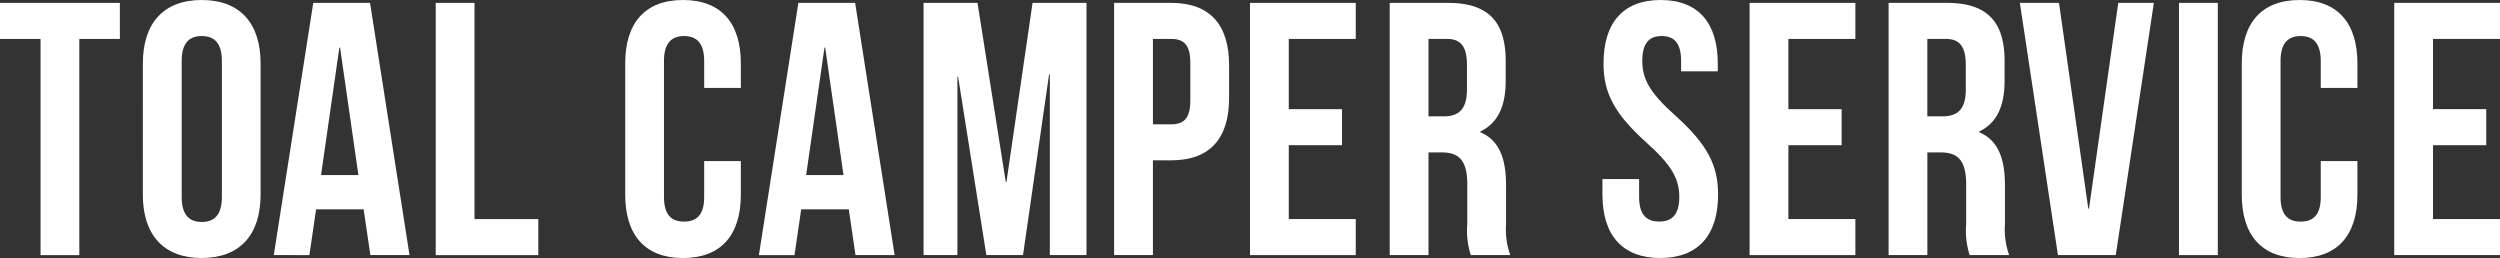
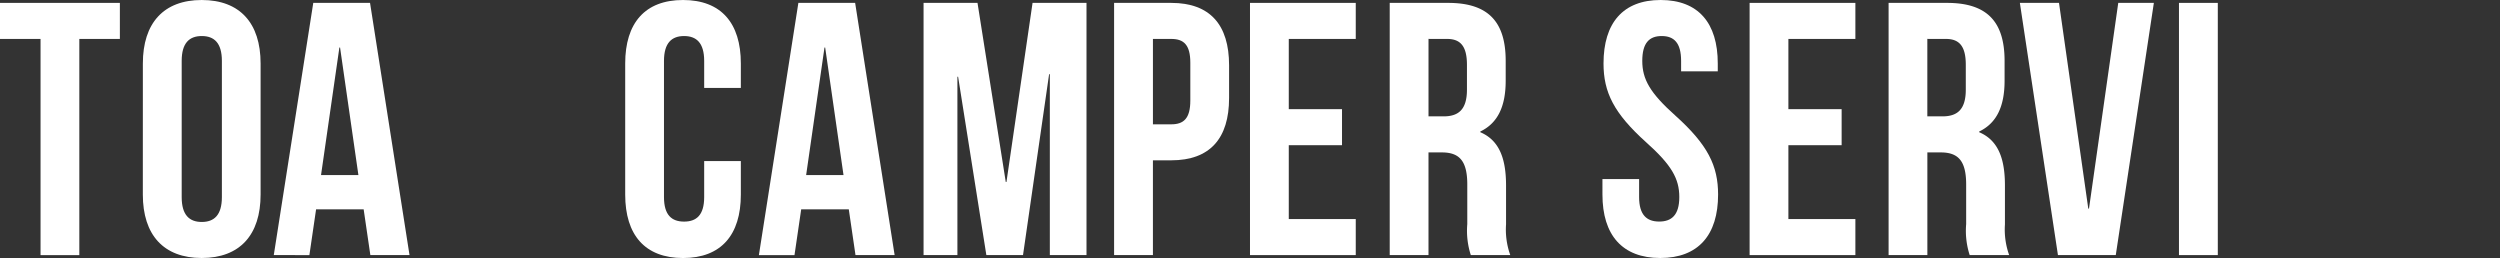
<svg xmlns="http://www.w3.org/2000/svg" width="283.302" height="29.236" viewBox="0 0 283.302 29.236">
  <rect x="0" y="0" width="283.302" height="29.236" fill="#333333" stroke="none" />
  <g transform="translate(-62.527 -40.811)">
    <path d="M62.527,41.158H76.111v4.084H71.516v24.5H67.122v-24.5H62.527Z" transform="translate(0 -0.019)" fill="#fff" />
    <path d="M79.658,48c0-4.575,2.357-7.188,6.672-7.188S93,43.424,93,48v14.86c0,4.574-2.357,7.187-6.673,7.187s-6.672-2.613-6.672-7.187Zm4.4,15.147c0,2.041.879,2.817,2.277,2.817s2.278-.776,2.278-2.817V47.712c0-2.042-.879-2.817-2.278-2.817s-2.277.775-2.277,2.817Z" transform="translate(-0.942 0)" fill="#fff" />
    <path d="M110.738,69.738H106.3l-.759-5.186H100.15l-.759,5.186H95.356l4.475-28.58h6.433ZM100.71,60.672h4.236l-2.078-14.452h-.079Z" transform="translate(-1.804 -0.019)" fill="#fff" />
-     <path d="M114.774,41.158h4.394v24.5H126.4v4.084H114.774Z" transform="translate(-2.871 -0.019)" fill="#fff" />
    <path d="M150.6,59.063v3.8c0,4.574-2.237,7.187-6.552,7.187s-6.553-2.613-6.553-7.187V48c0-4.575,2.238-7.188,6.553-7.188S150.6,43.424,150.6,48v2.773h-4.155v-3.06c0-2.042-.879-2.817-2.277-2.817s-2.278.775-2.278,2.817V63.146c0,2.041.879,2.777,2.278,2.777s2.277-.735,2.277-2.777V59.063Z" transform="translate(-4.12 0)" fill="#fff" />
    <path d="M168.908,69.738h-4.435l-.759-5.186H158.32l-.759,5.186h-4.035L158,41.158h6.433ZM158.88,60.672h4.236l-2.078-14.452h-.079Z" transform="translate(-5.001 -0.019)" fill="#fff" />
    <path d="M182.588,61.451h.079l2.957-20.293h6.113v28.58h-4.155v-20.5H187.5l-2.957,20.5h-4.155l-3.2-20.21h-.08v20.21h-3.835V41.158h6.113Z" transform="translate(-6.087 -0.019)" fill="#fff" />
    <path d="M209.151,48.222v3.716c0,4.57-2.158,7.059-6.553,7.059H200.52v10.74h-4.4V41.158H202.6C206.993,41.158,209.151,43.647,209.151,48.222Zm-8.63-2.981v9.677H202.6c1.4,0,2.158-.656,2.158-2.7V47.934c0-2.041-.759-2.692-2.158-2.692Z" transform="translate(-7.343 -0.019)" fill="#fff" />
    <path d="M216.81,53.2h6.033v4.084H216.81v8.37H224.4v4.084H212.415V41.158H224.4v4.084H216.81Z" transform="translate(-8.238 -0.019)" fill="#fff" />
    <path d="M238.36,69.738a8.958,8.958,0,0,1-.4-3.512V61.734c0-2.653-.879-3.632-2.877-3.632h-1.519V69.738H229.17V41.158H235.8c4.555,0,6.512,2.161,6.512,6.573v2.245c0,2.941-.919,4.819-2.877,5.757v.08c2.2.938,2.917,3.065,2.917,6.045v4.407a8.6,8.6,0,0,0,.479,3.472Zm-4.794-24.5v8.778h1.718c1.639,0,2.638-.734,2.638-3.02V48.178c0-2.037-.679-2.936-2.238-2.936Z" transform="translate(-9.159 -0.019)" fill="#fff" />
    <path d="M261.274,40.811c4.274,0,6.473,2.613,6.473,7.188v.895h-4.155V47.712c0-2.042-.8-2.817-2.2-2.817s-2.2.775-2.2,2.817c0,2.082.879,3.636,3.756,6.205,3.676,3.308,4.835,5.677,4.835,8.942,0,4.575-2.238,7.188-6.553,7.188s-6.552-2.613-6.552-7.188V61.1h4.155v2.041c0,2.041.879,2.777,2.278,2.777s2.277-.735,2.277-2.777c0-2.082-.879-3.636-3.756-6.205C255.96,53.633,254.8,51.263,254.8,48,254.8,43.424,257,40.811,261.274,40.811Z" transform="translate(-10.561 0)" fill="#fff" />
    <path d="M276.719,53.2h6.033v4.084h-6.033v8.37h7.591v4.084H272.324V41.158H284.31v4.084h-7.591Z" transform="translate(-11.53 -0.019)" fill="#fff" />
    <path d="M298.18,69.738a8.959,8.959,0,0,1-.4-3.512V61.734c0-2.653-.879-3.632-2.877-3.632h-1.519V69.738H288.99V41.158h6.632c4.555,0,6.512,2.161,6.512,6.573v2.245c0,2.941-.919,4.819-2.877,5.757v.08c2.2.938,2.917,3.065,2.917,6.045v4.407a8.594,8.594,0,0,0,.479,3.472Zm-4.8-24.5v8.778H295.1c1.639,0,2.638-.734,2.638-3.02V48.178c0-2.037-.68-2.936-2.238-2.936Z" transform="translate(-12.446 -0.019)" fill="#fff" />
    <path d="M312.485,64.472h.08l3.316-23.314h4.035L315.6,69.738h-6.553l-4.315-28.58h4.435Z" transform="translate(-13.312 -0.019)" fill="#fff" />
    <path d="M323.81,41.158h4.4v28.58h-4.4Z" transform="translate(-14.36 -0.019)" fill="#fff" />
-     <path d="M344.445,59.063v3.8c0,4.575-2.237,7.188-6.552,7.188s-6.553-2.613-6.553-7.188V48c0-4.575,2.238-7.188,6.553-7.188s6.552,2.613,6.552,7.188v2.773H340.29v-3.06c0-2.042-.879-2.817-2.277-2.817s-2.278.775-2.278,2.817V63.146c0,2.041.879,2.777,2.278,2.777s2.277-.735,2.277-2.777V59.063Z" transform="translate(-14.774 0)" fill="#fff" />
-     <path d="M354.016,53.2h6.033v4.084h-6.033v8.37h7.591v4.084H349.621V41.158h11.987v4.084h-7.591Z" transform="translate(-15.779 -0.019)" fill="#fff" />
  </g>
</svg>